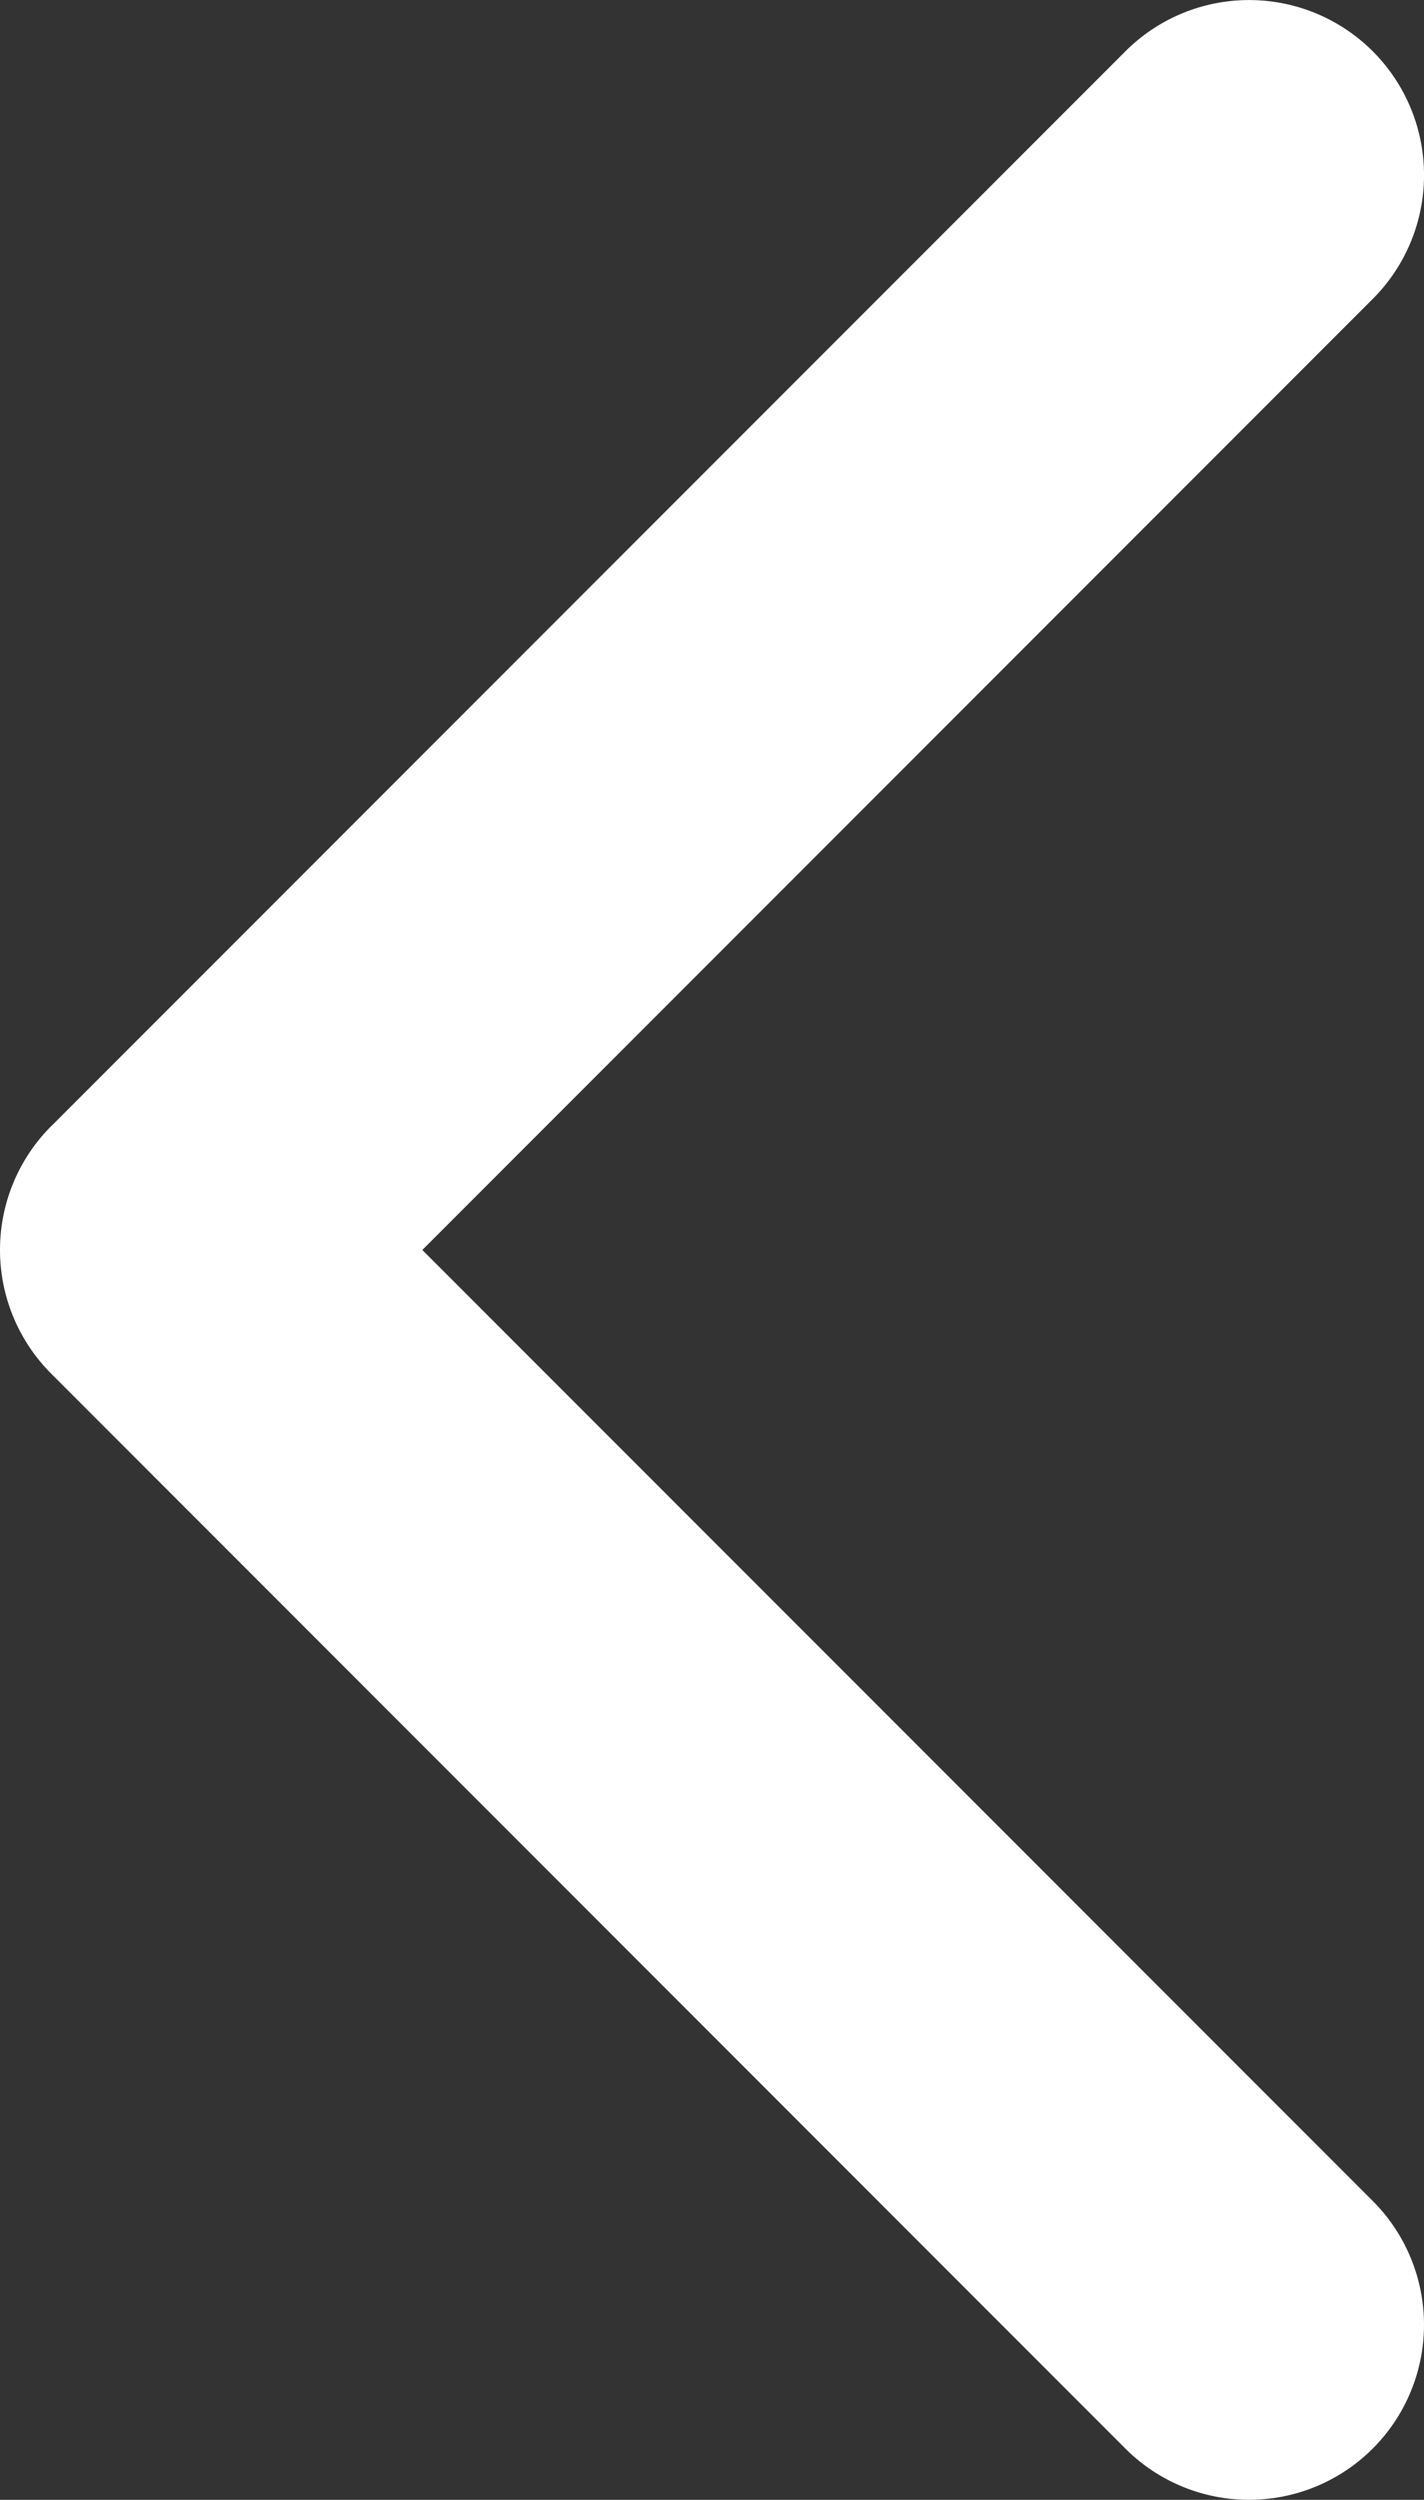
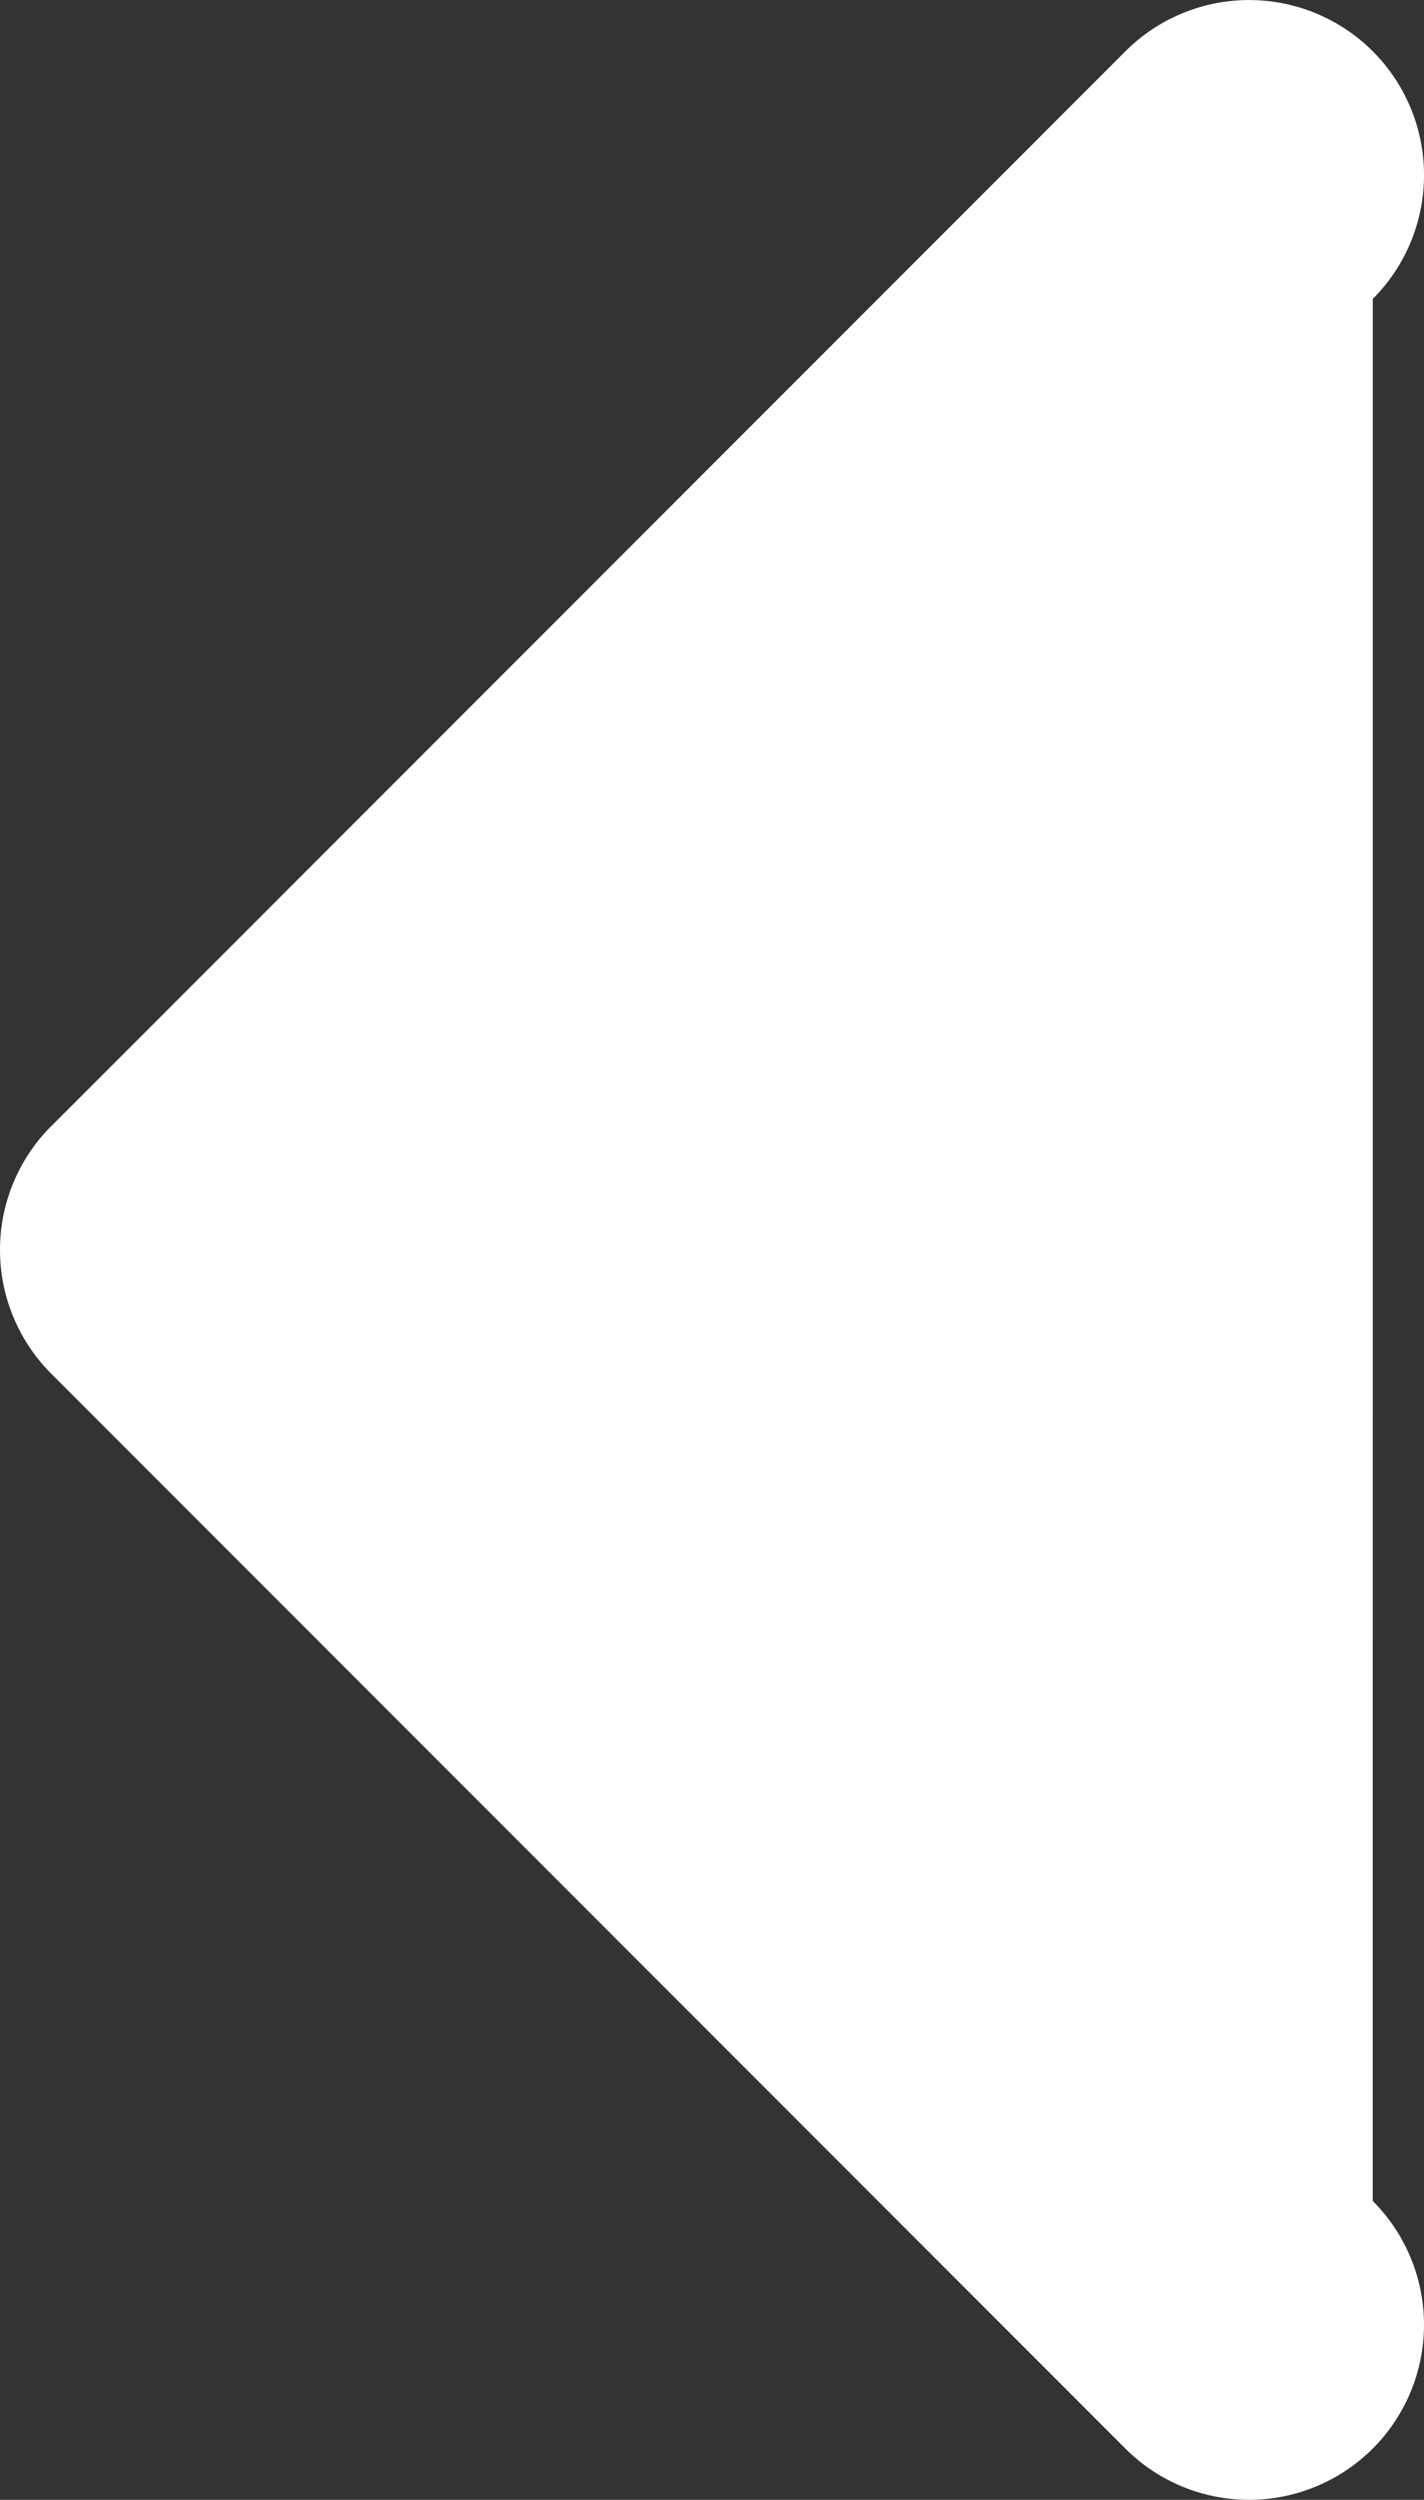
<svg xmlns="http://www.w3.org/2000/svg" width="38.675" height="67.847" viewBox="0 0 38.675 67.847">
  <rect x="0" y="0" width="38.675" height="67.847" fill="#333333" stroke="none" />
  <defs>
    <style>.a{fill:#fff;}</style>
  </defs>
  <g transform="translate(135.814 67.847) rotate(180)">
-     <path class="a" d="M134.422,37.282,105.249,66.454a4.751,4.751,0,1,1-6.719-6.719l25.814-25.813L98.531,8.111a4.751,4.751,0,1,1,6.719-6.719l29.173,29.173a4.751,4.751,0,0,1,0,6.718Z" />
+     <path class="a" d="M134.422,37.282,105.249,66.454a4.751,4.751,0,1,1-6.719-6.719L98.531,8.111a4.751,4.751,0,1,1,6.719-6.719l29.173,29.173a4.751,4.751,0,0,1,0,6.718Z" />
  </g>
</svg>